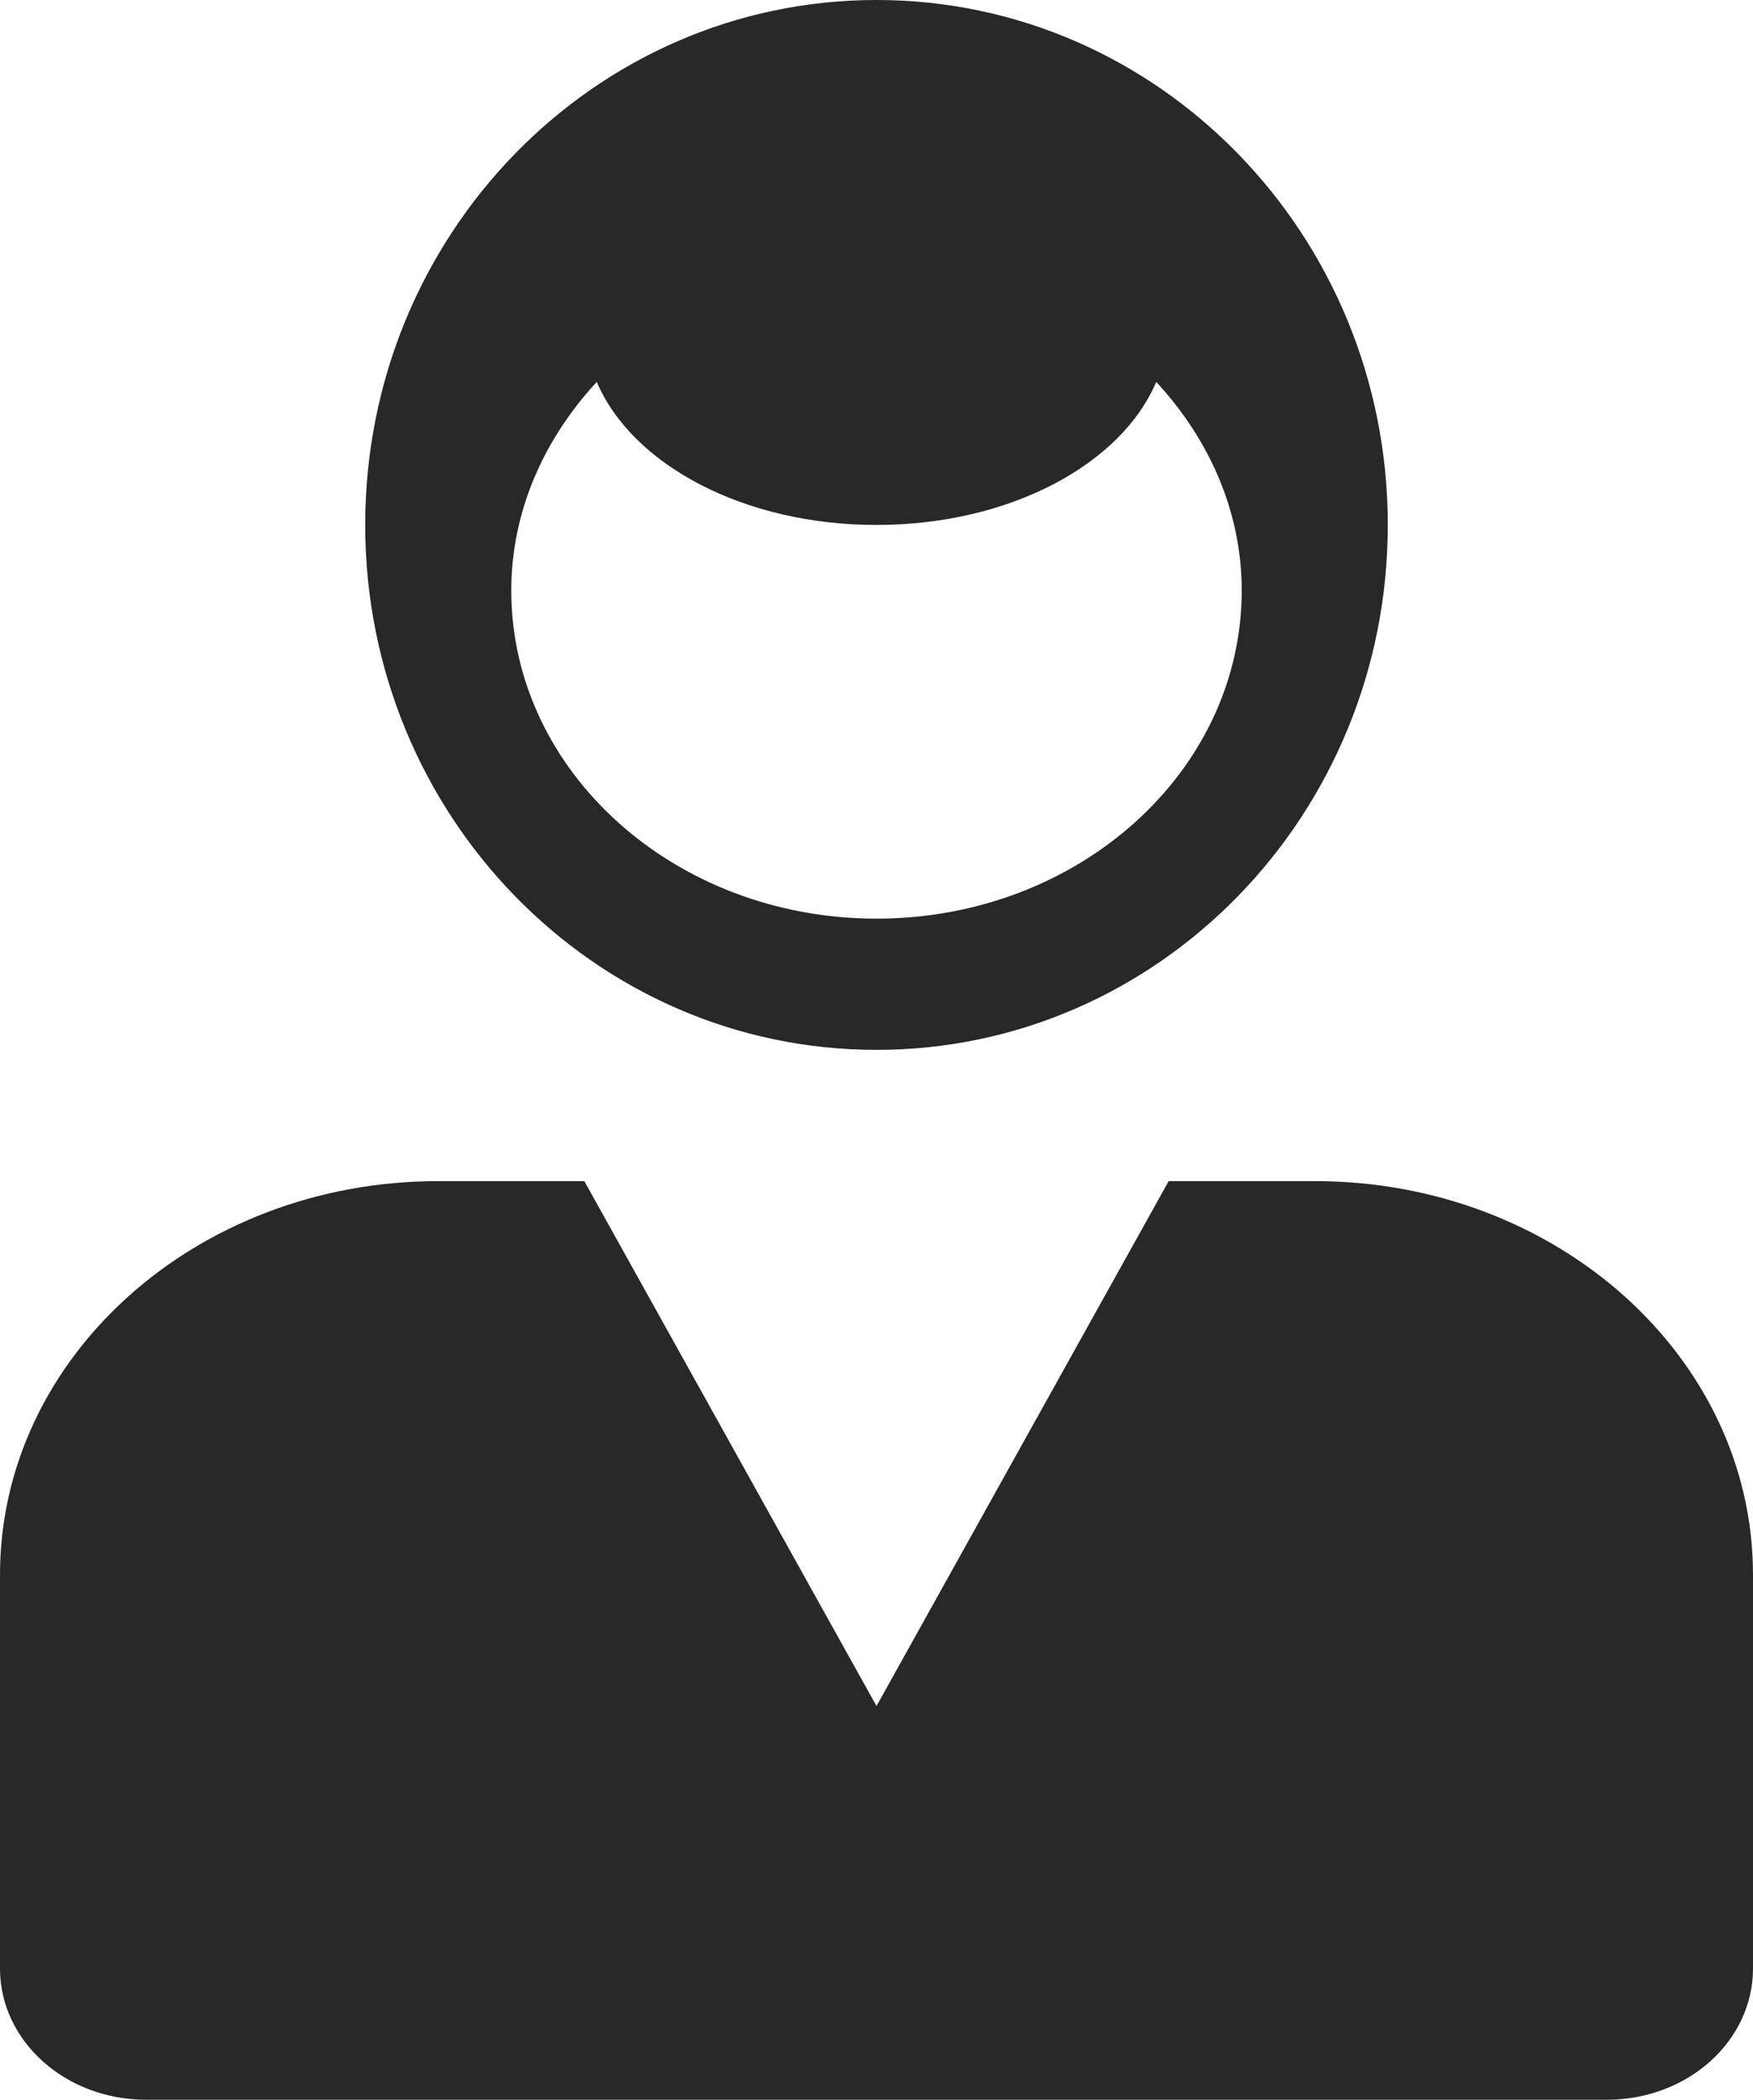
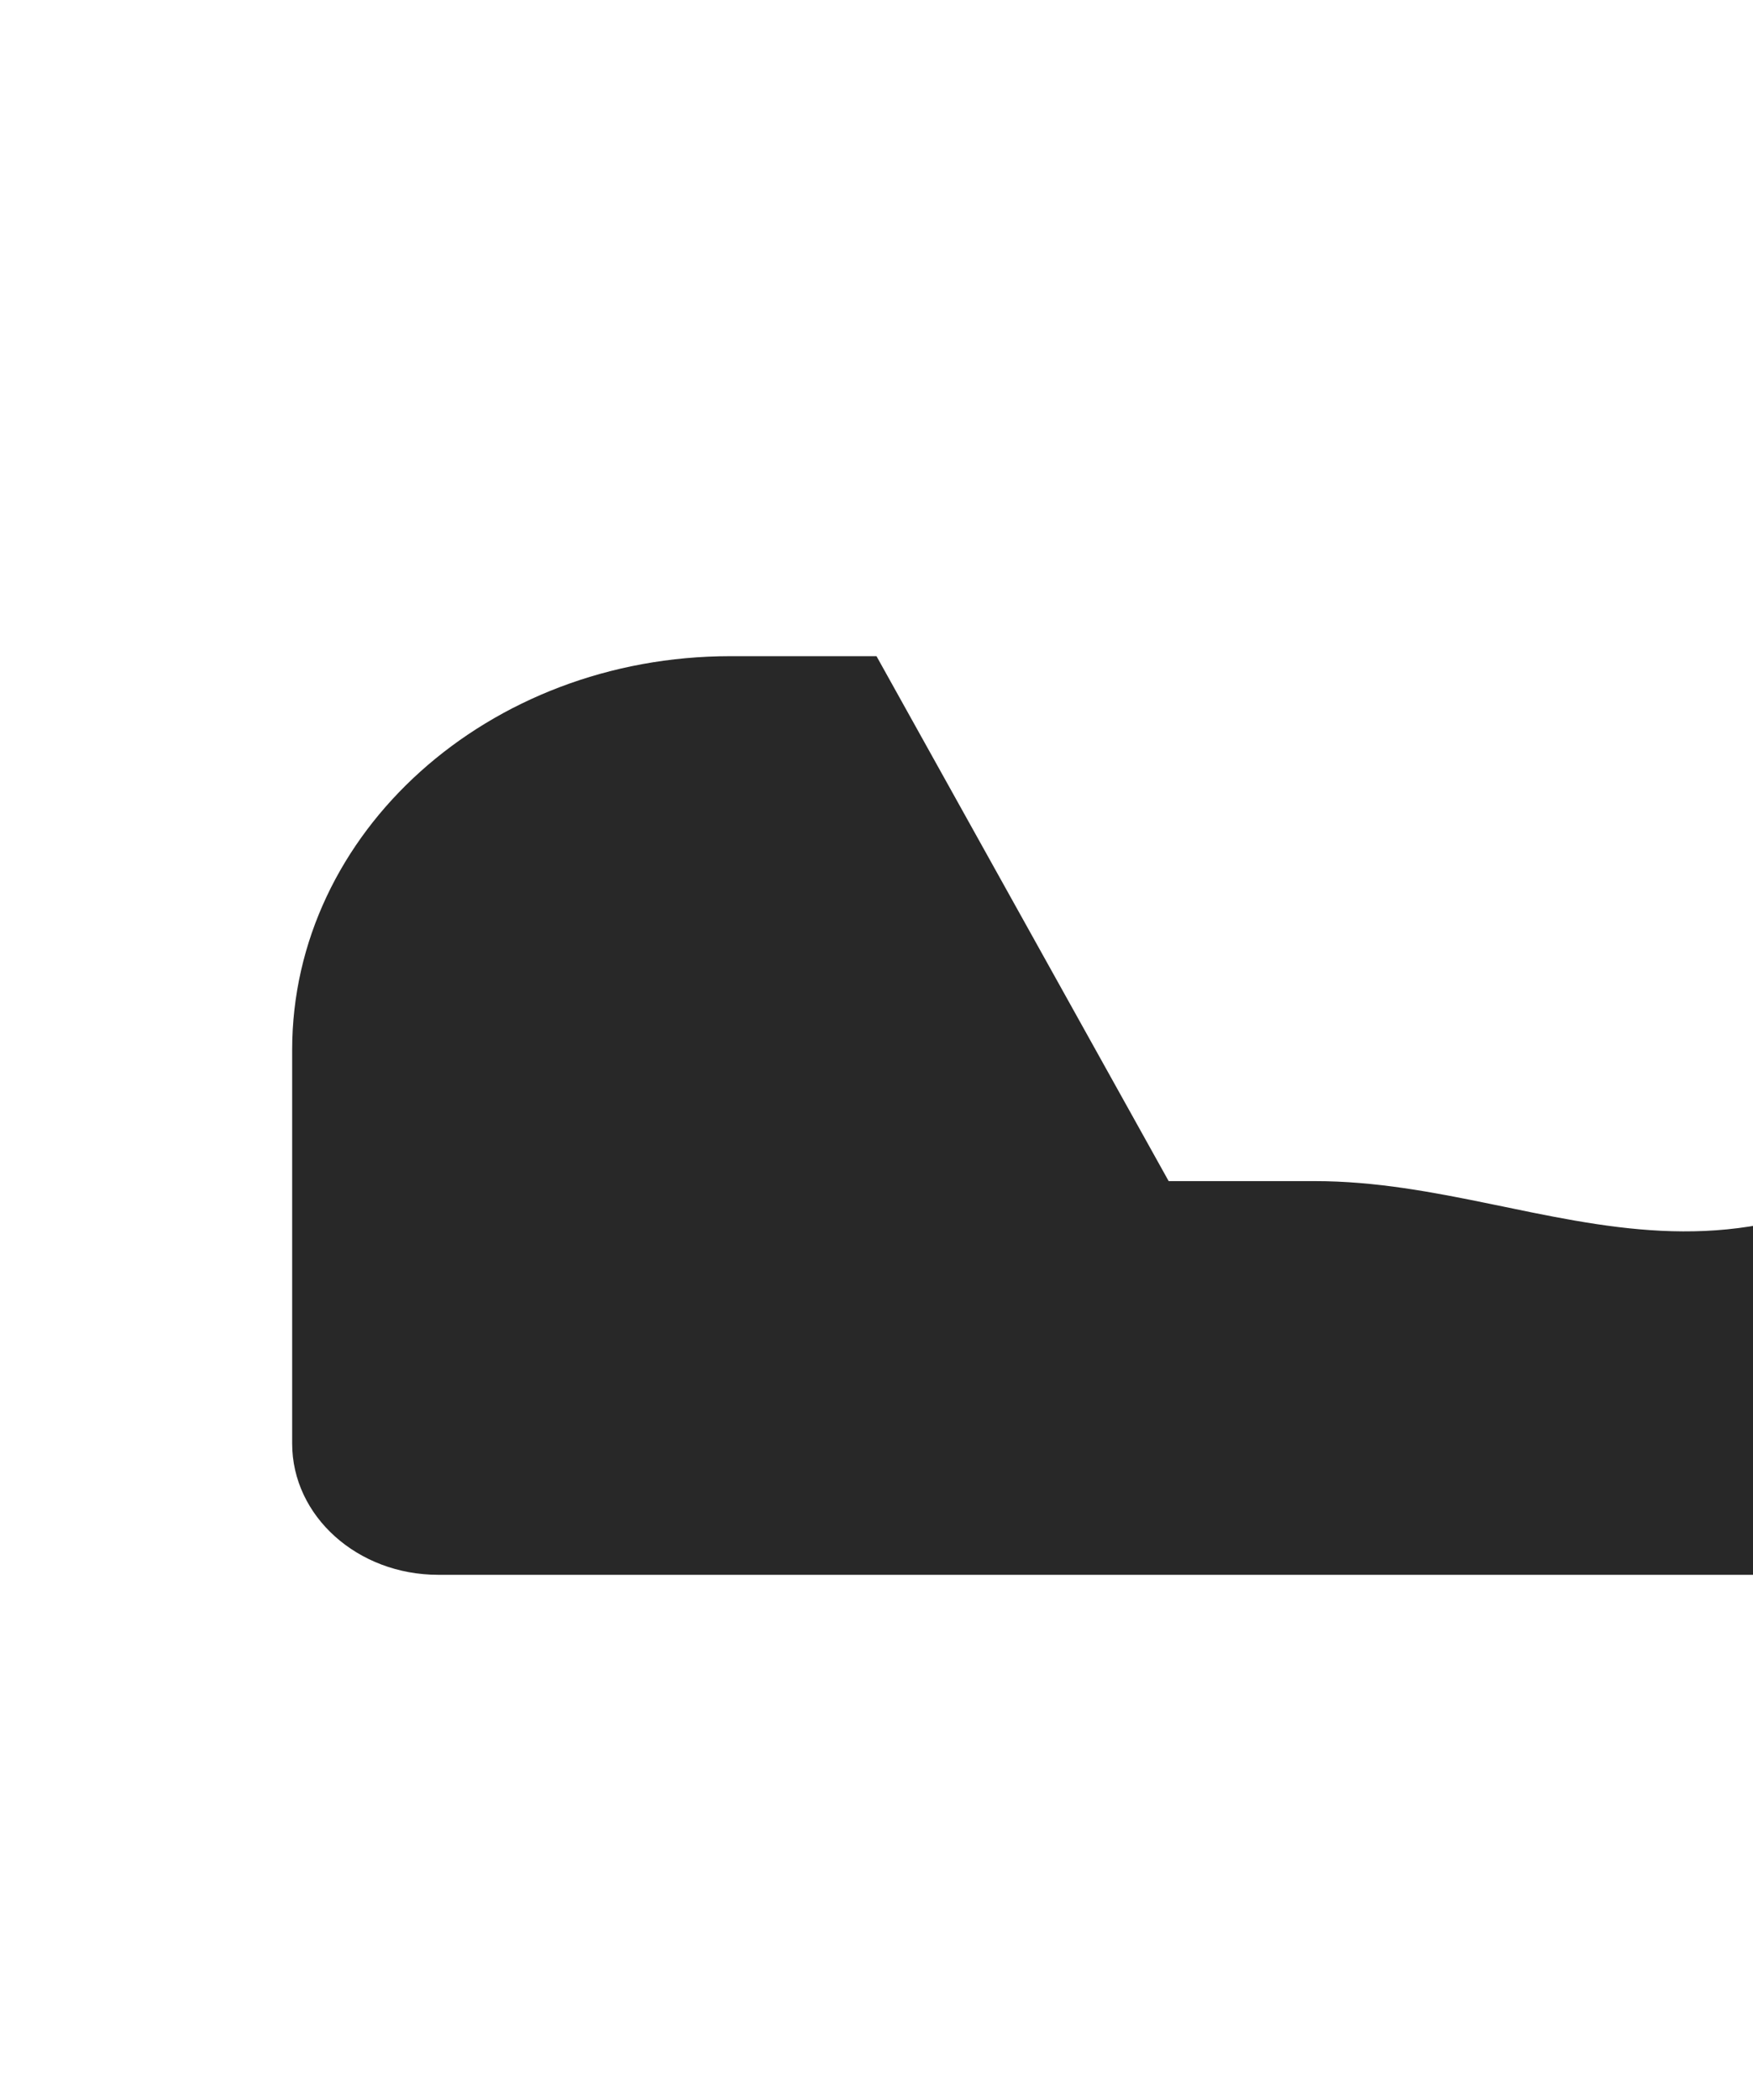
<svg xmlns="http://www.w3.org/2000/svg" version="1.1" id="Layer_1" x="0px" y="0px" width="354.5px" height="424.5px" viewBox="64 0 354.5 424.5" enable-background="new 64 0 354.5 424.5" xml:space="preserve">
  <g>
-     <path fill="#282828" d="M241.25,0c-57.093,0-103.396,47.519-103.396,106.125S184.157,212.25,241.25,212.25   c57.092,0,103.396-47.519,103.396-106.125S298.342,0,241.25,0z M241.25,185.719c-40.764,0-73.854-29.692-73.854-66.328   c0-16.116,6.664-30.69,17.28-42.181c7.097,16.659,29.6,28.915,56.574,28.915c26.974,0,49.506-12.256,56.573-28.915   c10.617,11.491,17.281,26.065,17.281,42.181C315.104,156.027,282.043,185.719,241.25,185.719z" />
-     <path fill="#282828" d="M329.875,238.781h-29.542L241.25,344.906l-59.083-106.125h-29.542c-48.958,0-88.625,35.626-88.625,79.594   v79.594c0,14.665,13.213,26.531,29.542,26.531h295.417c16.329,0,29.542-11.866,29.542-26.531v-79.594   C418.5,274.407,378.832,238.781,329.875,238.781z" />
+     <path fill="#282828" d="M329.875,238.781h-29.542l-59.083-106.125h-29.542c-48.958,0-88.625,35.626-88.625,79.594   v79.594c0,14.665,13.213,26.531,29.542,26.531h295.417c16.329,0,29.542-11.866,29.542-26.531v-79.594   C418.5,274.407,378.832,238.781,329.875,238.781z" />
  </g>
</svg>